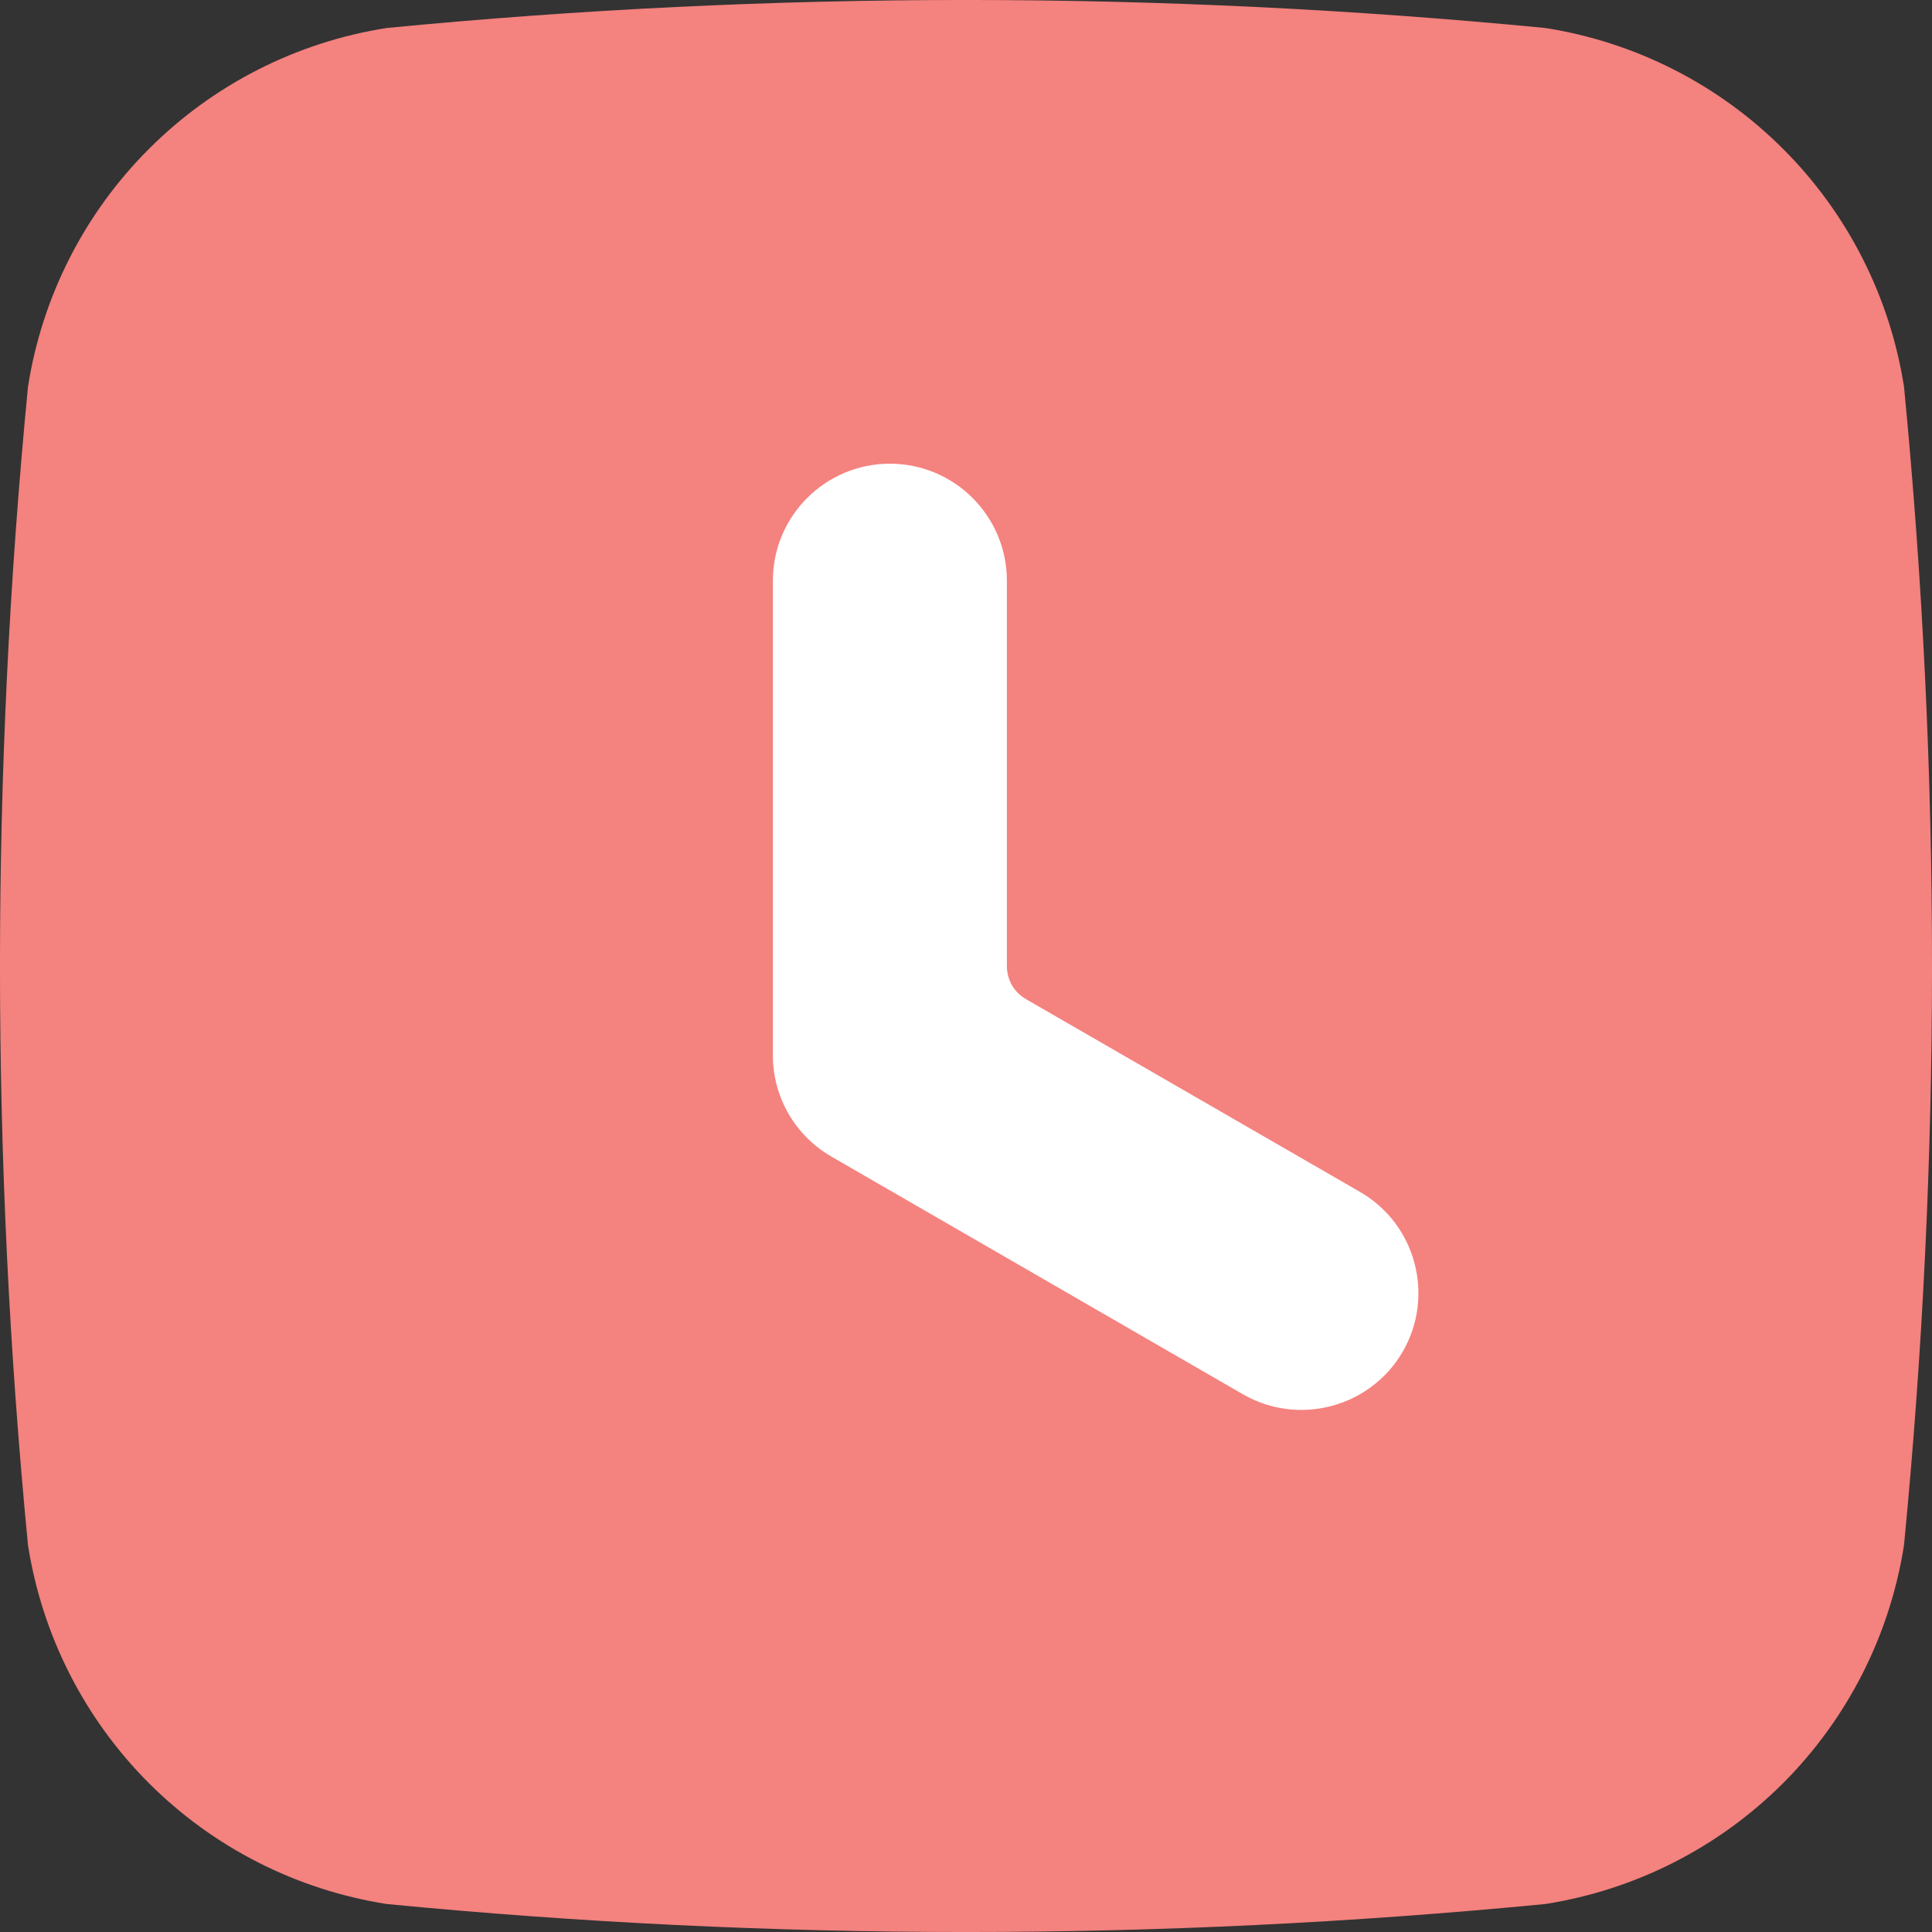
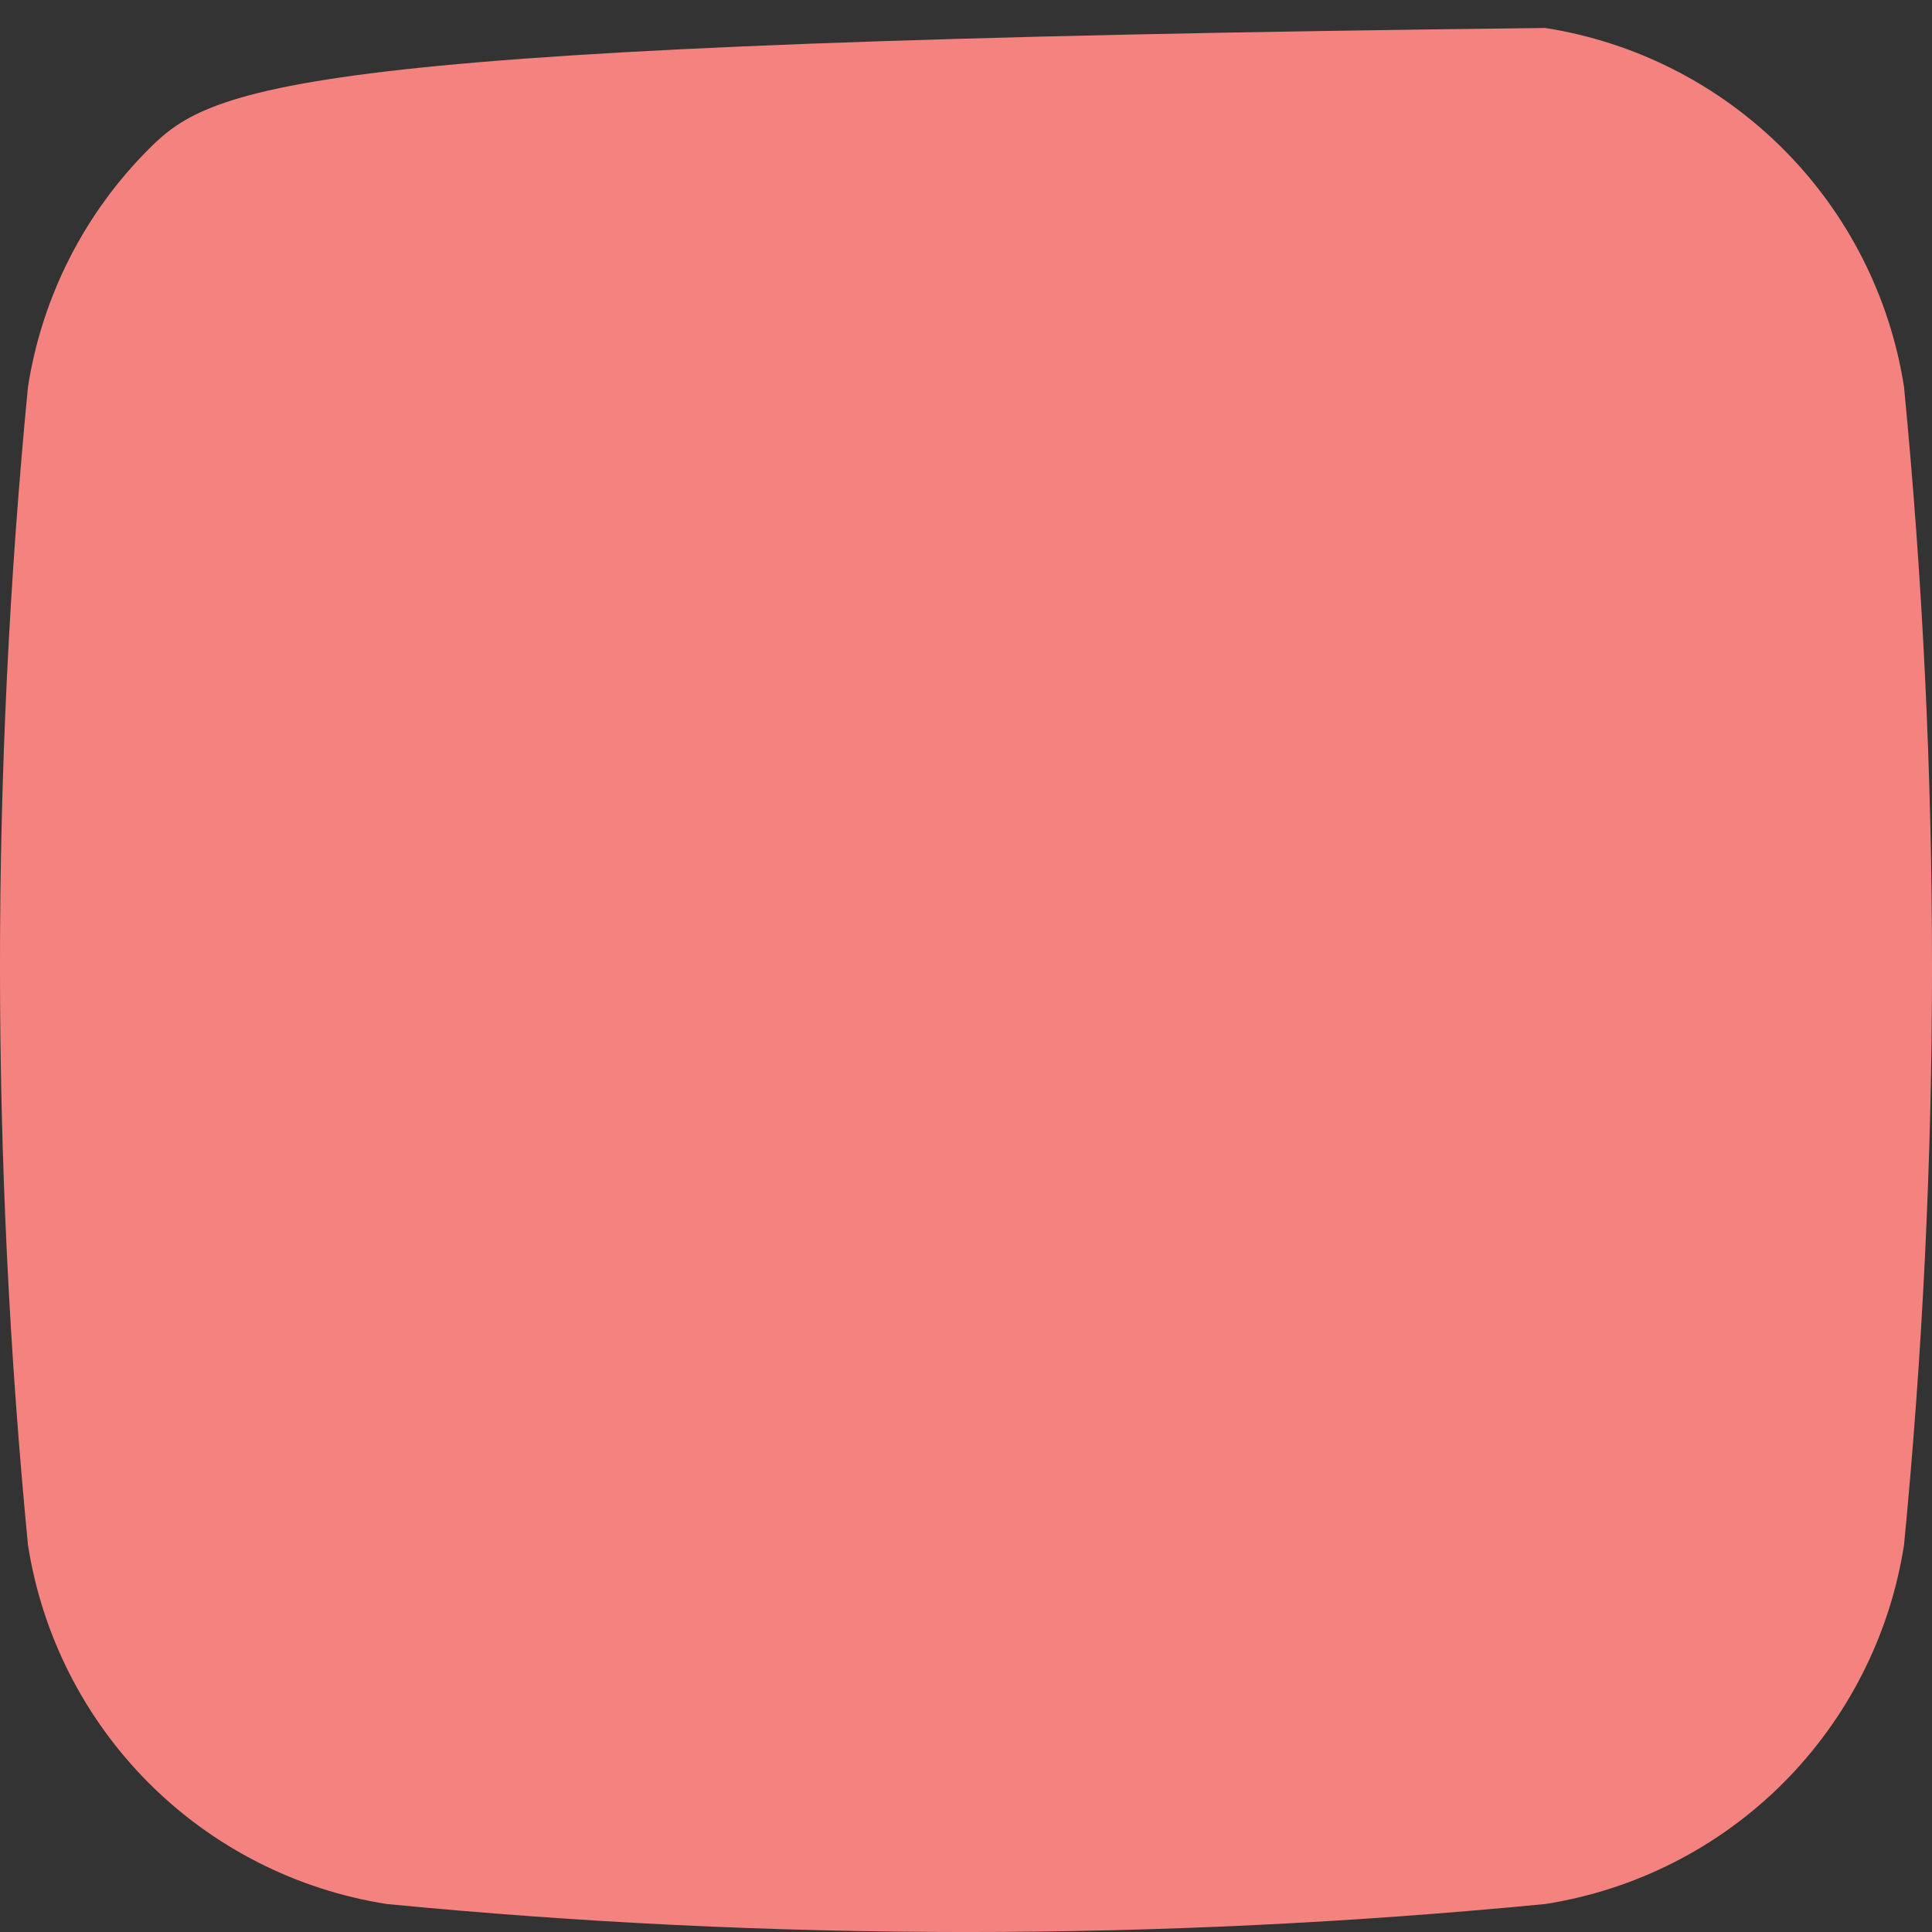
<svg xmlns="http://www.w3.org/2000/svg" width="25" height="25" viewBox="0 0 25 25" fill="none">
  <rect x="0" y="0" width="25" height="25" fill="#333333" stroke="none" />
-   <path d="M24.638 5.006C24.456 3.84 23.908 2.761 23.073 1.927C22.238 1.092 21.16 0.544 19.994 0.362C15.009 -0.121 9.99 -0.121 5.006 0.362C3.84 0.544 2.761 1.092 1.927 1.927C1.092 2.761 0.544 3.84 0.362 5.006C-0.121 9.99 -0.121 15.009 0.362 19.992C0.544 21.159 1.092 22.238 1.926 23.073C2.761 23.908 3.84 24.456 5.006 24.638C9.99 25.121 15.009 25.121 19.994 24.638C21.16 24.456 22.239 23.908 23.074 23.073C23.908 22.238 24.456 21.159 24.638 19.992C25.121 15.009 25.121 9.99 24.638 5.006Z" fill="#F4827E" />
-   <path d="M11.514 6C12.35 6 13.029 6.678 13.029 7.514V12.497C13.029 12.681 13.12 12.839 13.28 12.931L17.6 15.424C18.322 15.841 18.569 16.769 18.151 17.491C17.733 18.211 16.807 18.458 16.085 18.043L10.758 14.966C10.291 14.697 10.001 14.198 10.001 13.658V7.514C10.001 6.679 10.679 6.001 11.514 6Z" fill="white" />
+   <path d="M24.638 5.006C24.456 3.84 23.908 2.761 23.073 1.927C22.238 1.092 21.16 0.544 19.994 0.362C3.84 0.544 2.761 1.092 1.927 1.927C1.092 2.761 0.544 3.84 0.362 5.006C-0.121 9.99 -0.121 15.009 0.362 19.992C0.544 21.159 1.092 22.238 1.926 23.073C2.761 23.908 3.84 24.456 5.006 24.638C9.99 25.121 15.009 25.121 19.994 24.638C21.16 24.456 22.239 23.908 23.074 23.073C23.908 22.238 24.456 21.159 24.638 19.992C25.121 15.009 25.121 9.99 24.638 5.006Z" fill="#F4827E" />
</svg>